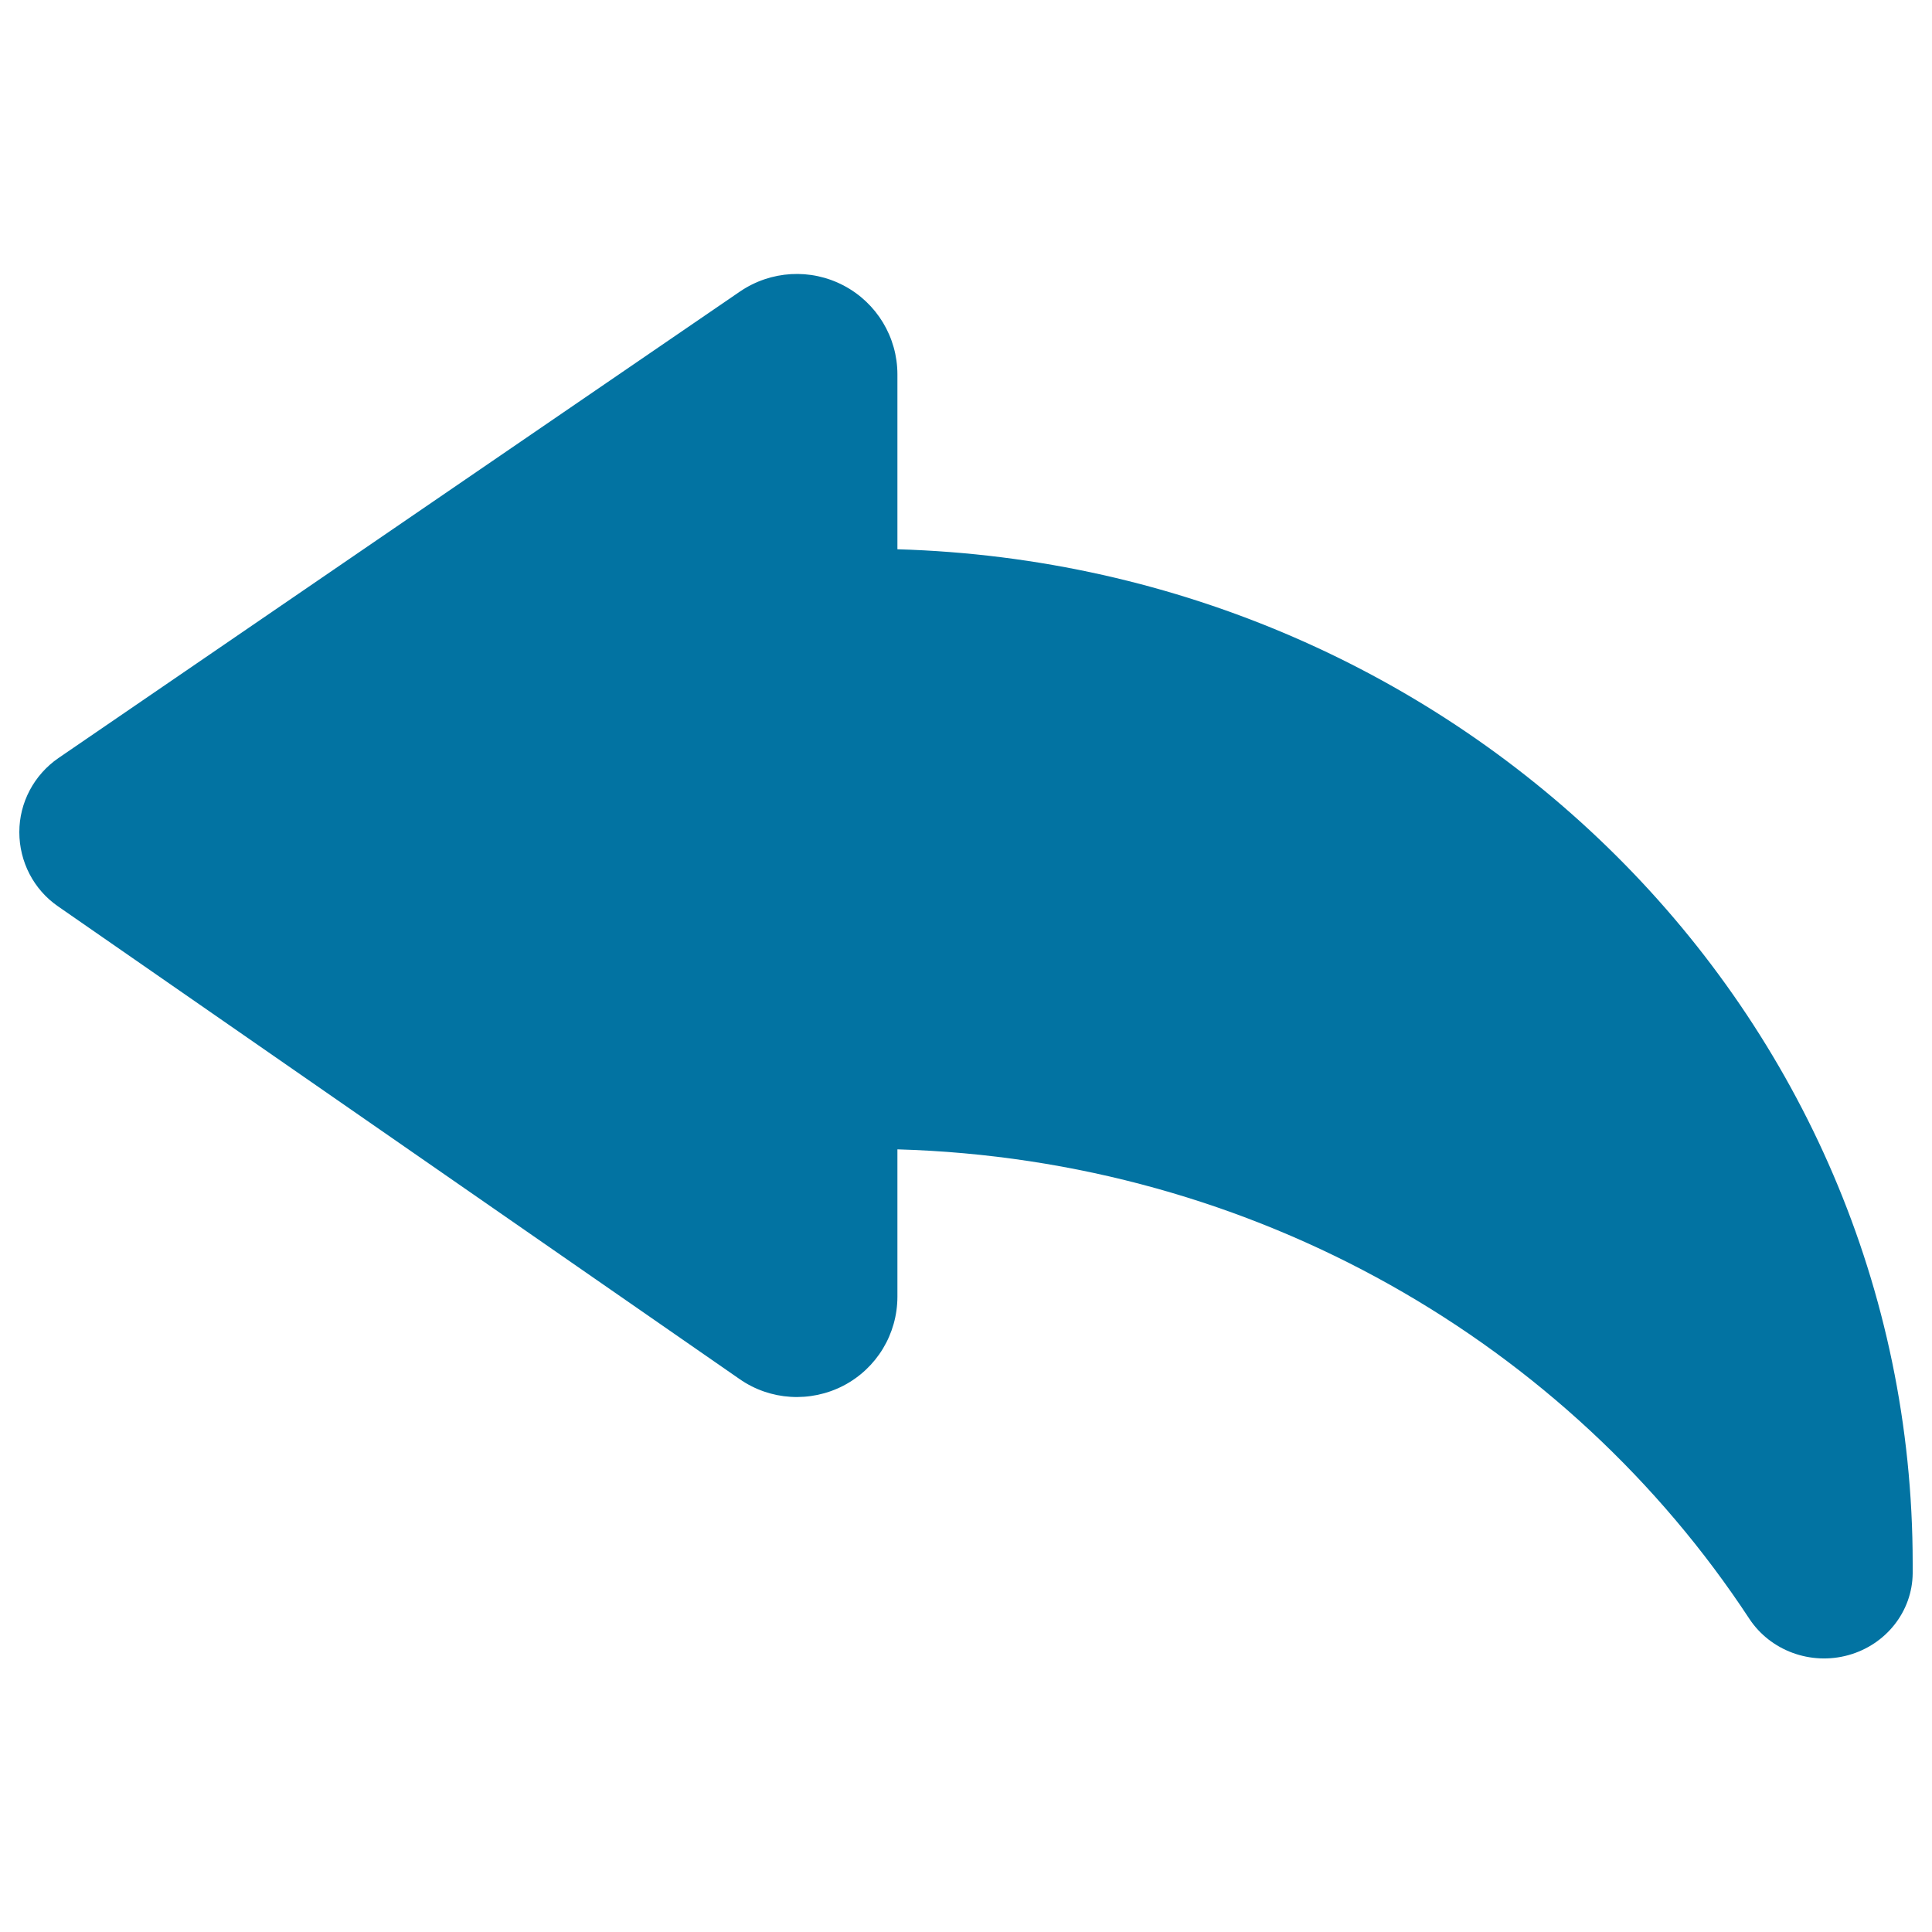
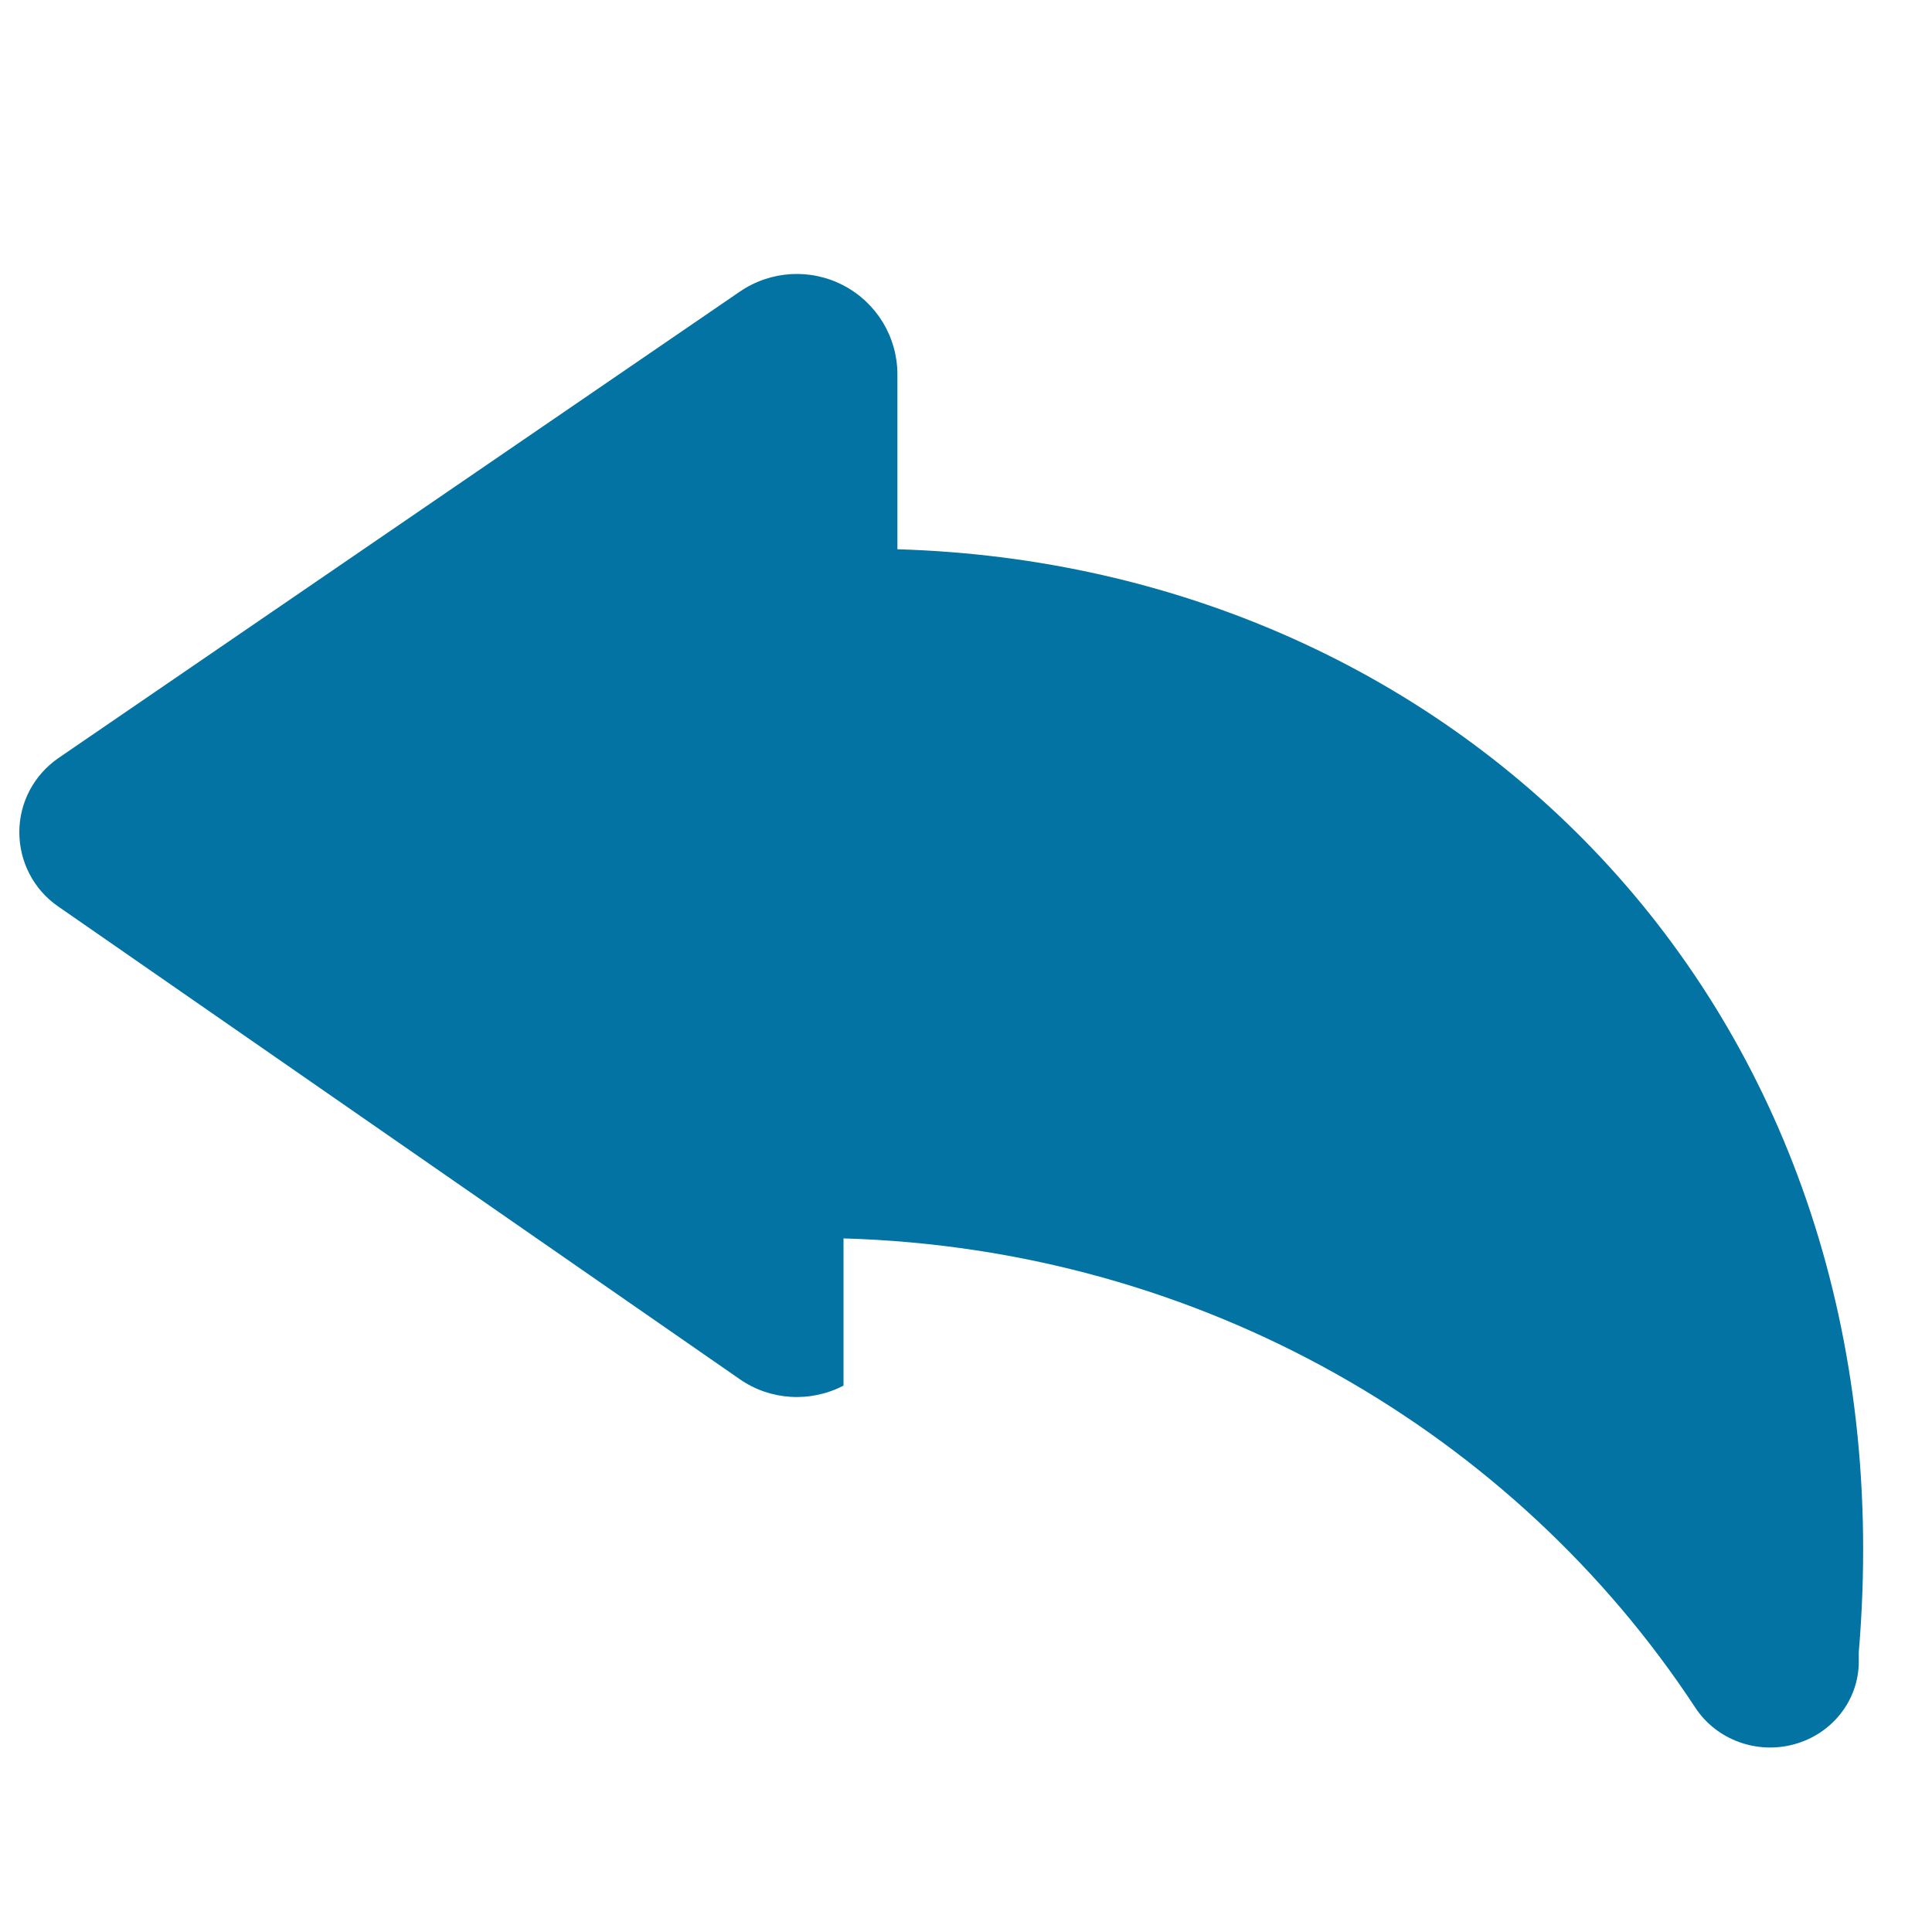
<svg xmlns="http://www.w3.org/2000/svg" viewBox="0 0 1000 1000" style="fill:#0273a2">
  <title>Left Curve Arrow SVG icon</title>
-   <path id="XMLID_586_" d="M464.5,284.3v-90.5c0-19.3-10.7-37-27.8-46c-17.1-9-37.7-7.8-53.7,3.1L30.2,392.4C17.6,401.1,10,415.4,10,430.7c0,15.3,7.4,29.7,20,38.4l352.8,244.7c15.9,11.1,36.6,12.3,53.8,3.4c17.2-9,27.9-26.7,27.9-46.1v-76.2c185.4,5.3,347.5,100.7,440.9,242.9c10.9,16.6,31.8,24.3,51.3,18.9c19.5-5.4,33.1-22.6,33.3-42.3c0-1.8,0-3.5,0-5.3C990,524.1,756.2,292.8,464.5,284.3z" />
+   <path id="XMLID_586_" d="M464.5,284.3v-90.5c0-19.3-10.7-37-27.8-46c-17.1-9-37.7-7.8-53.7,3.1L30.2,392.4C17.6,401.1,10,415.4,10,430.7c0,15.3,7.4,29.7,20,38.4l352.8,244.7c15.9,11.1,36.6,12.3,53.8,3.4v-76.2c185.4,5.3,347.5,100.7,440.9,242.9c10.9,16.6,31.8,24.3,51.3,18.9c19.5-5.4,33.1-22.6,33.3-42.3c0-1.8,0-3.5,0-5.3C990,524.1,756.2,292.8,464.5,284.3z" />
</svg>